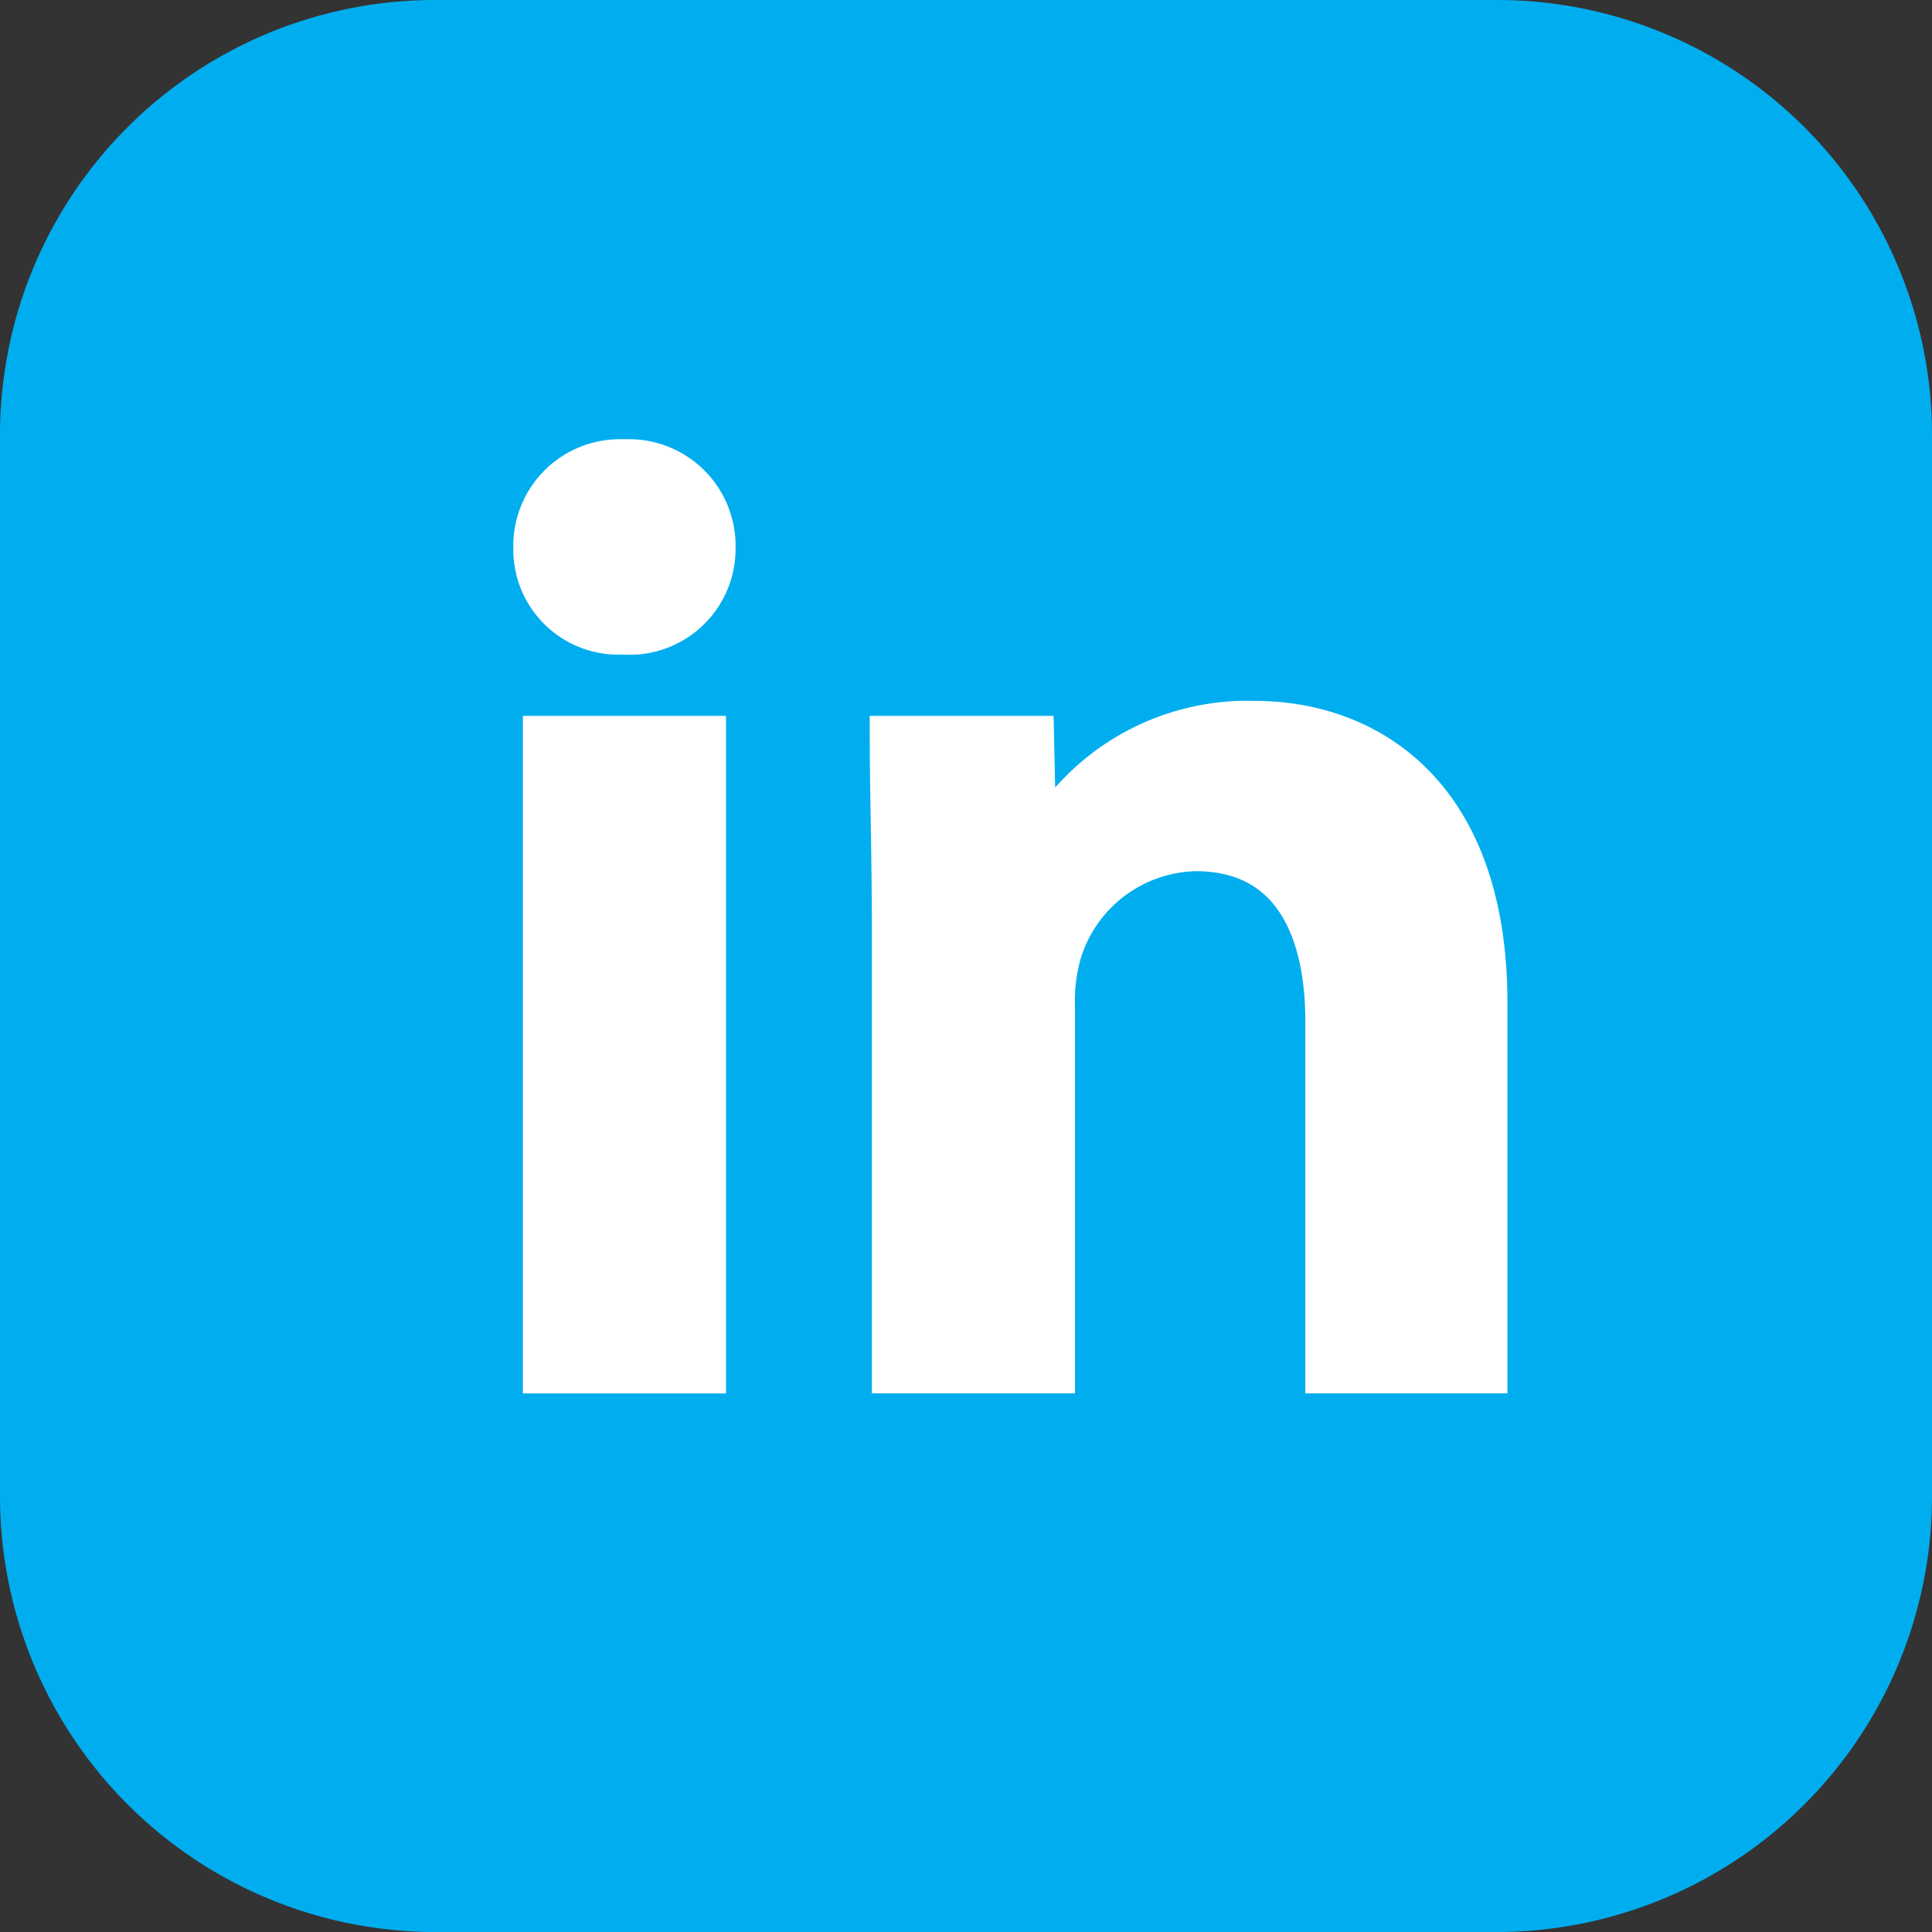
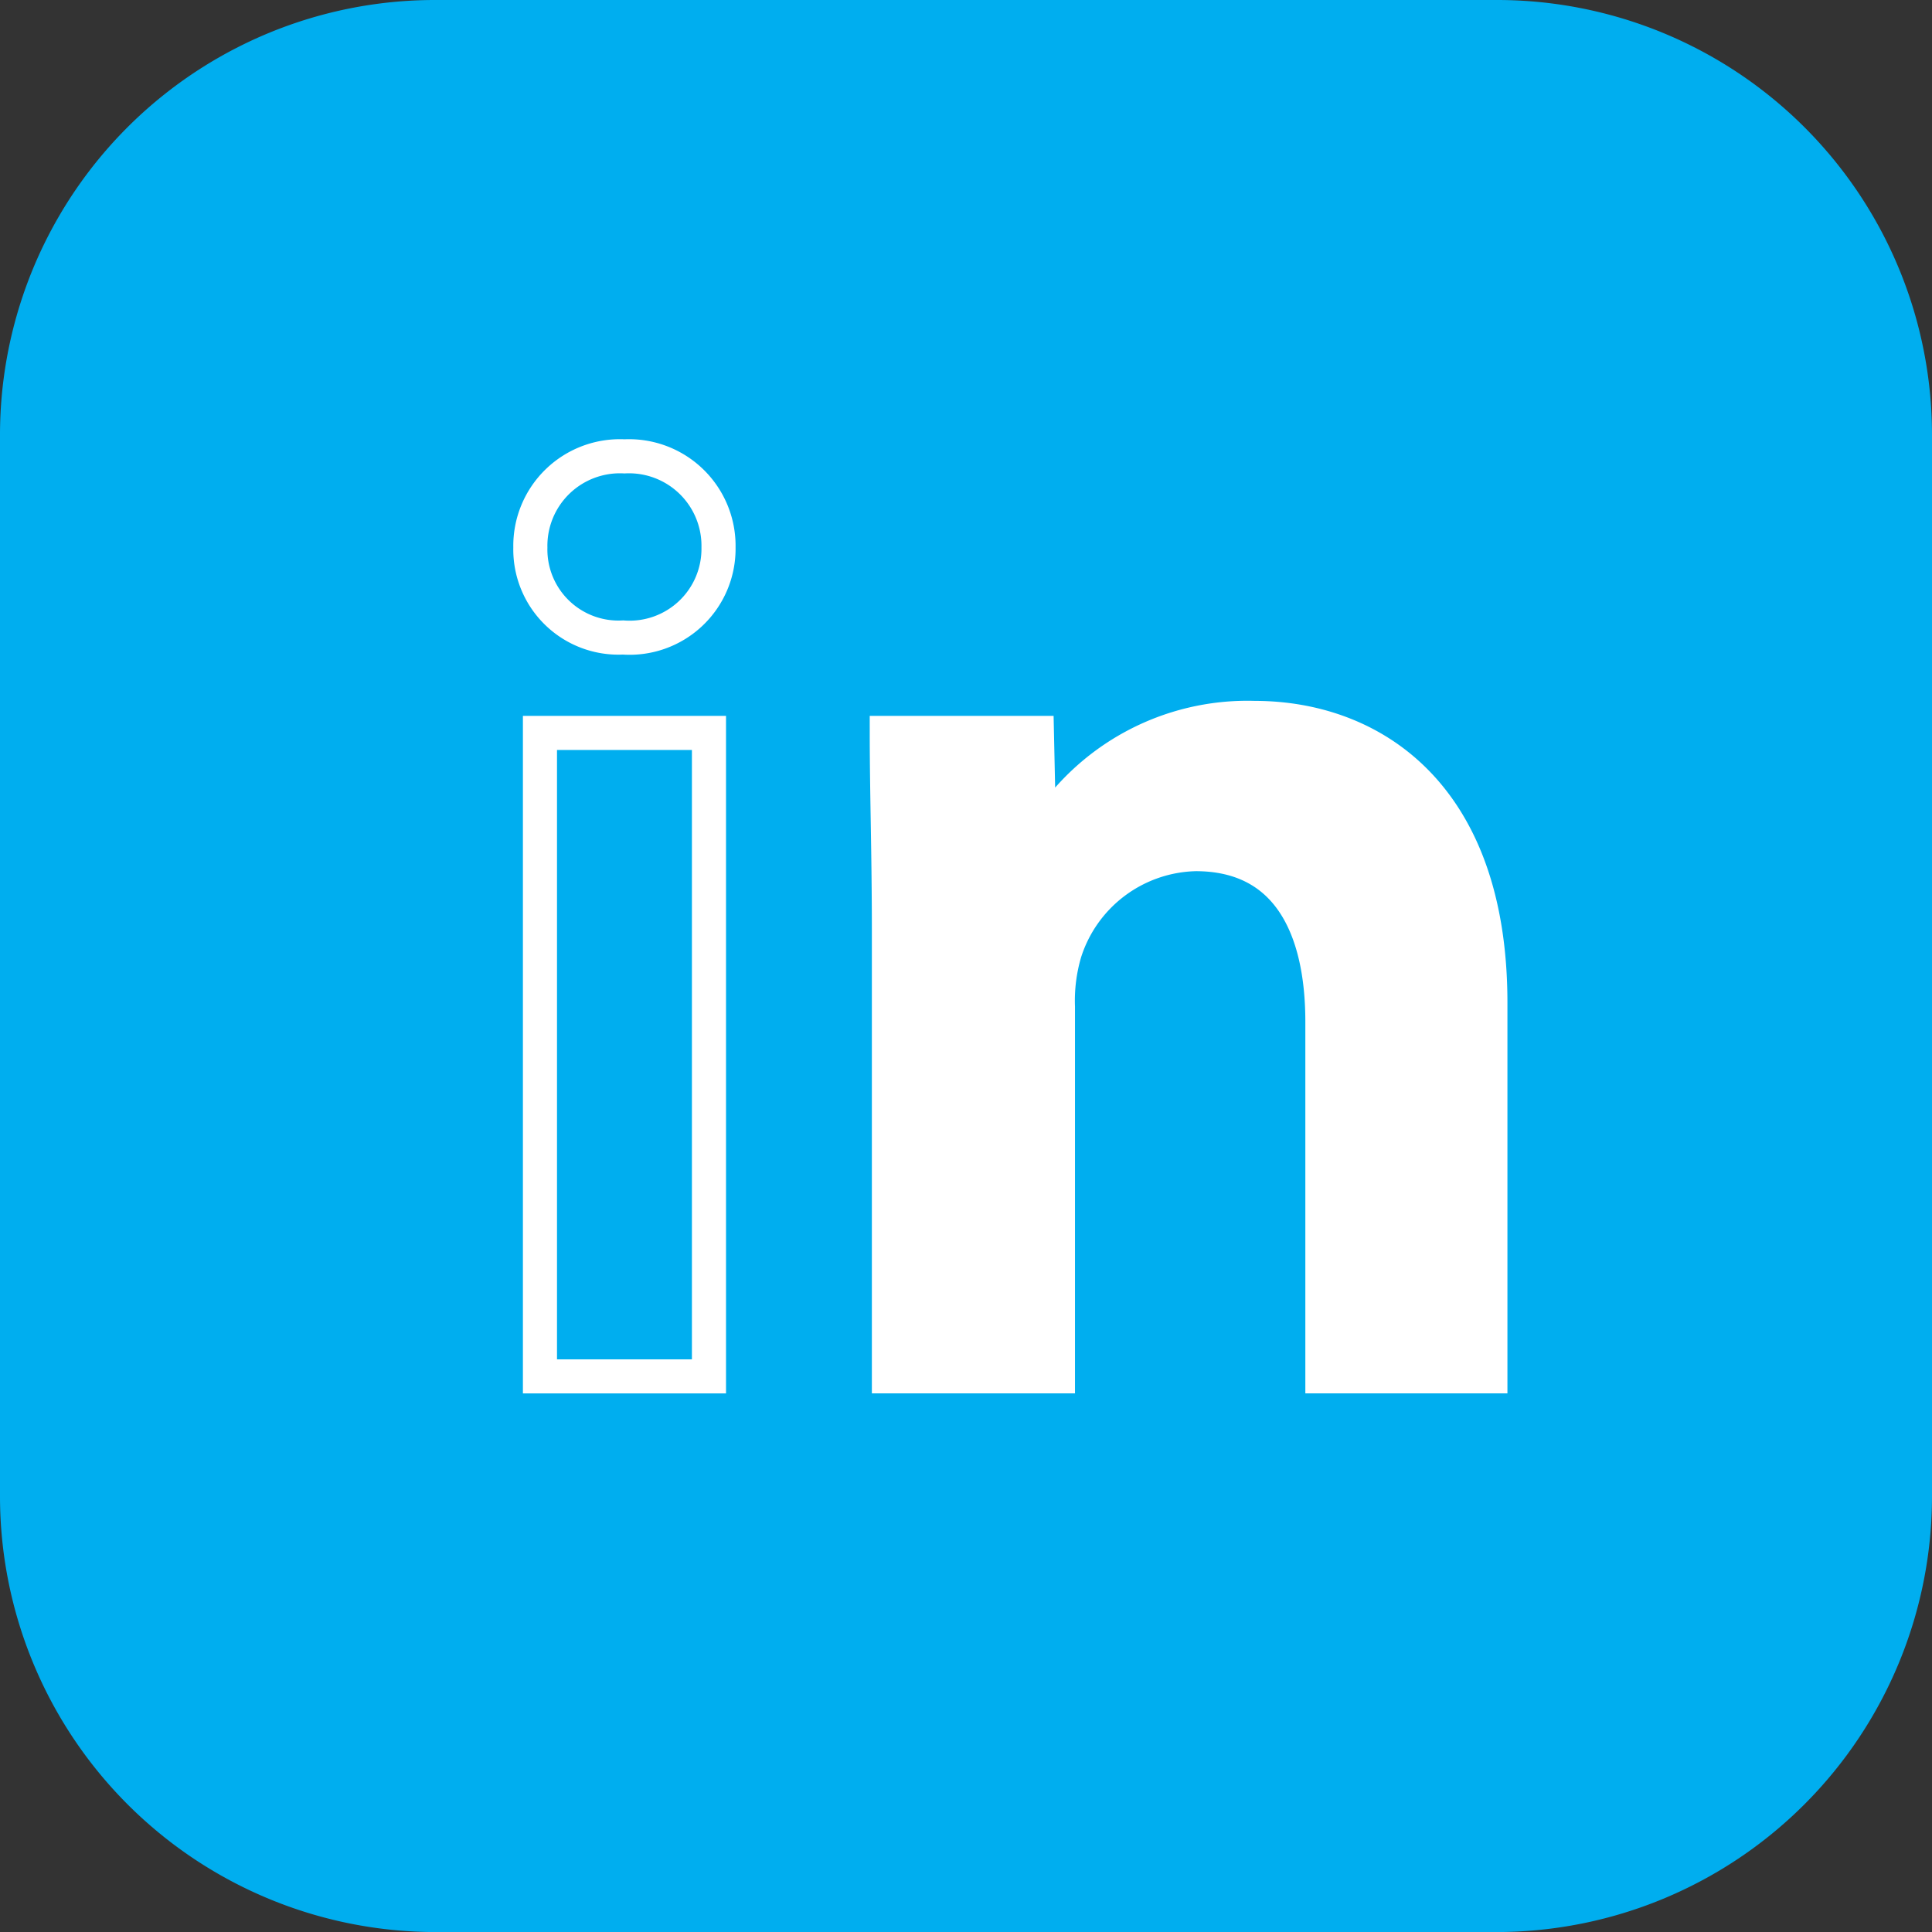
<svg xmlns="http://www.w3.org/2000/svg" width="36.031" height="36.032" viewBox="0 0 36.031 36.032">
  <rect x="0" y="0" width="36.031" height="36.032" fill="#333333" stroke="none" />
  <defs>
    <style>.a,.e{fill:none;}.b{clip-path:url(#a);}.c{fill:#00aeef;}.d{fill:#fff;}.e{stroke:#fff;stroke-width:0.636px;}</style>
    <clipPath id="a">
      <path class="a" d="M0,0H36.031V-36.032H0Z" />
    </clipPath>
  </defs>
  <g transform="translate(0 36.032)">
    <g class="b">
      <g transform="translate(36.031 -8.12)">
        <path class="c" d="M0,0A8.127,8.127,0,0,1-8.12,8.12H-27.911A8.127,8.127,0,0,1-36.031,0V-19.792a8.111,8.111,0,0,1,8.12-8.12H-8.12A8.111,8.111,0,0,1,0-19.792Z" />
      </g>
-       <path class="d" d="M10.07-22.363h3.152v12H10.07Zm0,12M13.4-25.821a1.658,1.658,0,0,1-1.78,1.678,1.643,1.643,0,0,1-1.729-1.678,1.67,1.67,0,0,1,1.755-1.7,1.67,1.67,0,0,1,1.754,1.7" />
      <path class="e" d="M10.07-22.363h3.152v12H10.07Zm0,12M13.4-25.821a1.658,1.658,0,0,1-1.78,1.678,1.643,1.643,0,0,1-1.729-1.678,1.67,1.67,0,0,1,1.755-1.7A1.67,1.67,0,0,1,13.4-25.821Z" />
      <g transform="translate(16.578 -18.677)">
        <path class="d" d="M0,0C0-1.423-.04-2.608-.04-3.686h2.8L2.8-1.83h.077a4.462,4.462,0,0,1,3.94-2.136c2.161,0,4.4,1.4,4.4,5.313V8.313H8.084V1.7c0-1.779-.661-3.126-2.364-3.126A2.624,2.624,0,0,0,3.279.407a3.2,3.2,0,0,0-.127,1.017V8.313H0Z" />
      </g>
      <g transform="translate(16.578 -18.677)">
        <path class="e" d="M0,0C0-1.423-.04-2.608-.04-3.686h2.8L2.8-1.83h.077a4.462,4.462,0,0,1,3.94-2.136c2.161,0,4.4,1.4,4.4,5.313V8.313H8.084V1.7c0-1.779-.661-3.126-2.364-3.126A2.624,2.624,0,0,0,3.279.407a3.2,3.2,0,0,0-.127,1.017V8.313H0Z" />
      </g>
    </g>
  </g>
</svg>